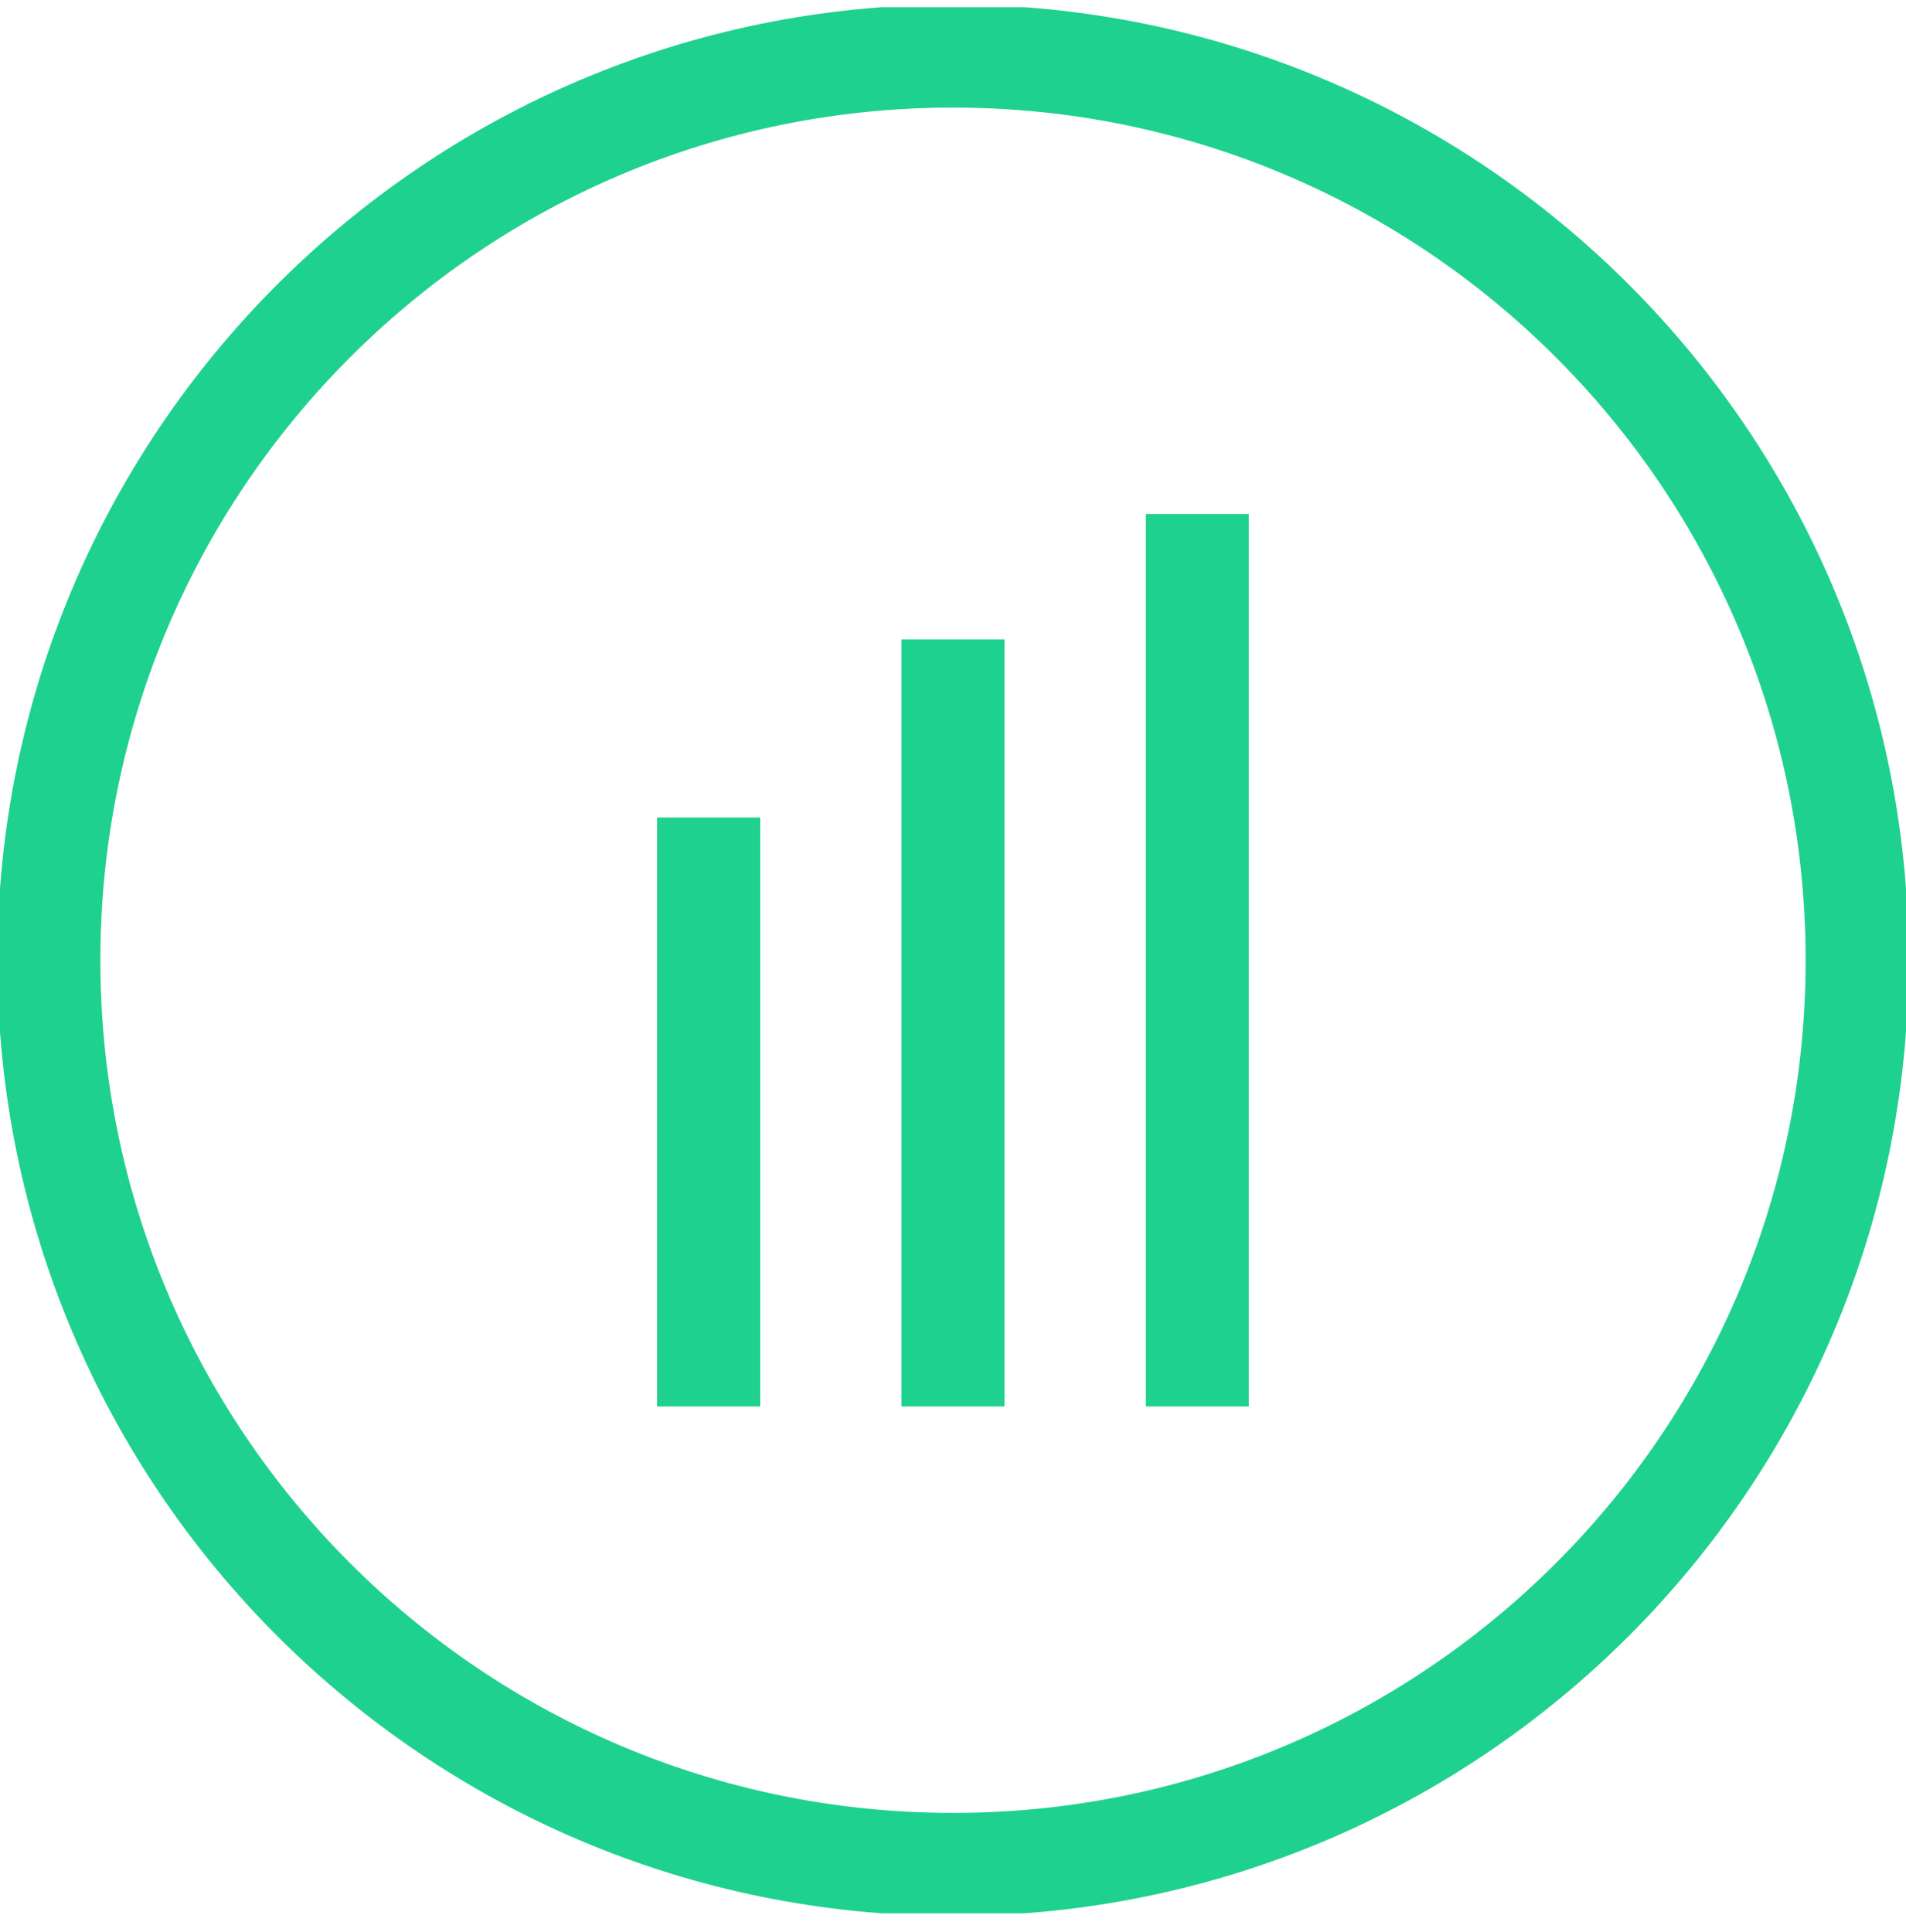
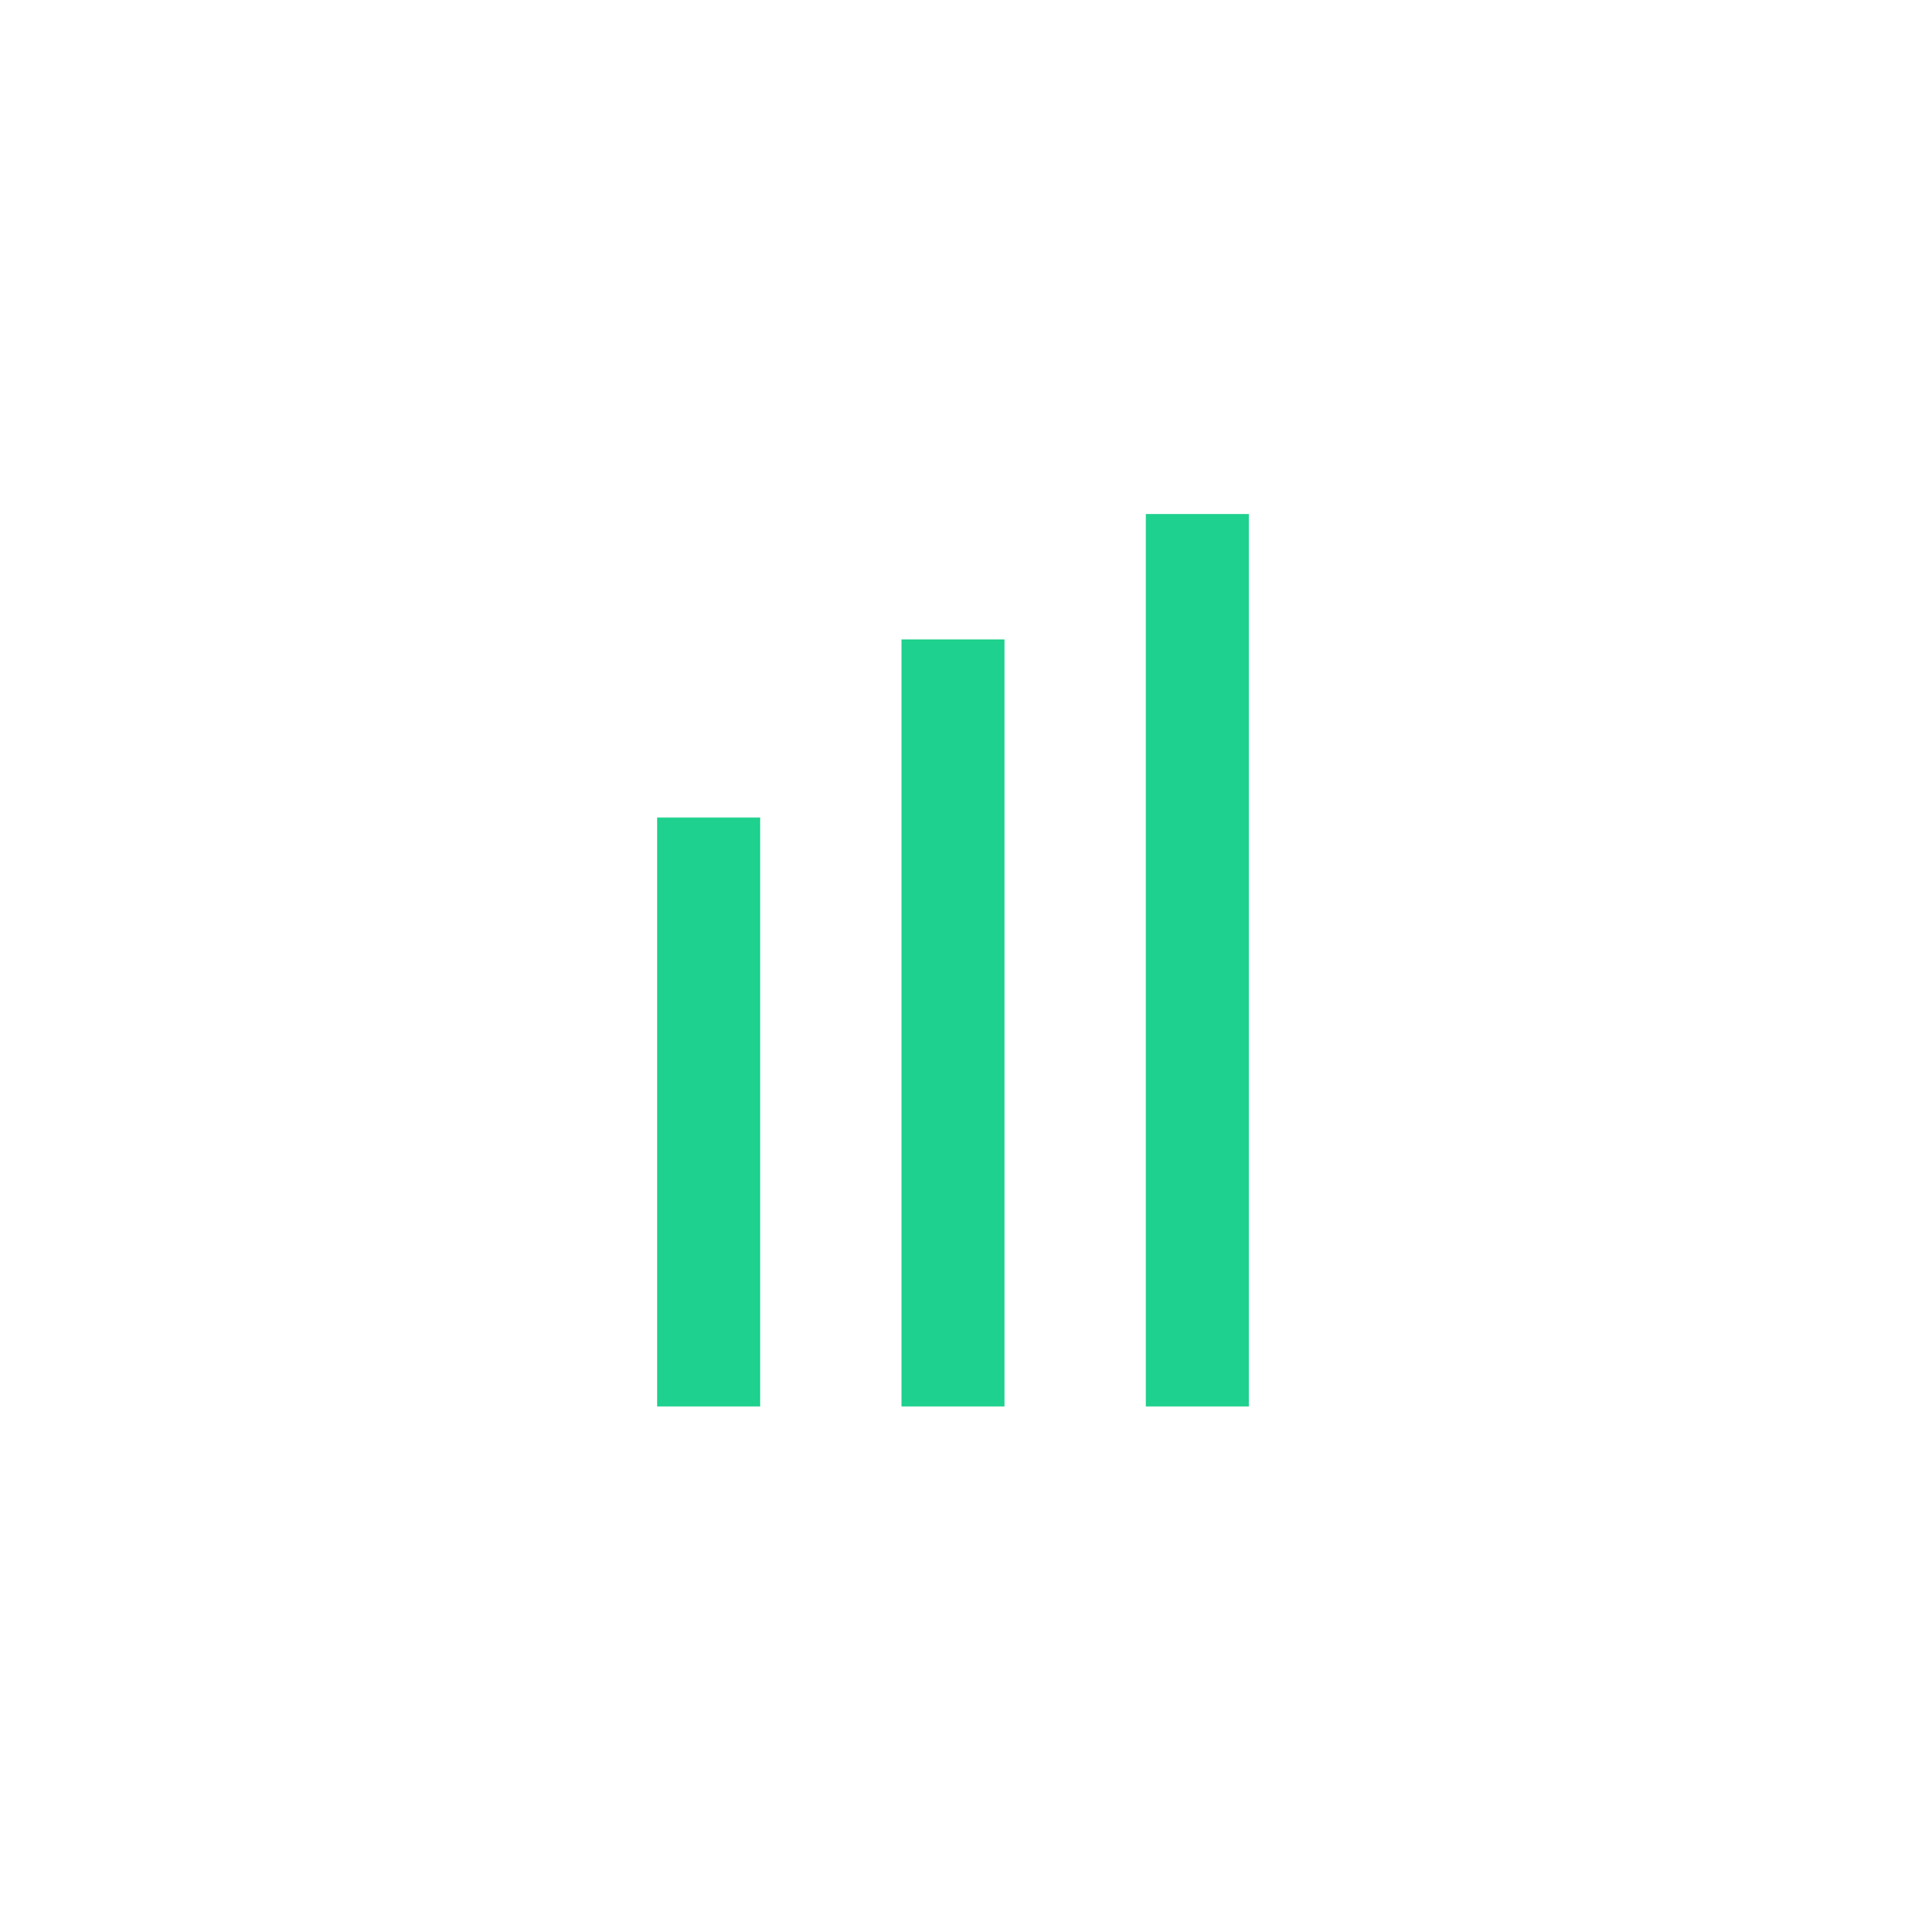
<svg xmlns="http://www.w3.org/2000/svg" width="74" height="75" viewBox="0 0 74 75" fill="none">
  <g clip-path="url(#clip0_13_30)">
-     <path d="M37 72.383C56.387 72.383 72.103 56.667 72.103 37.28C72.103 17.893 56.387 2.177 37 2.177C17.613 2.177 1.897 17.893 1.897 37.28C1.897 56.667 17.613 72.383 37 72.383Z" stroke="#1FD18E" stroke-width="4" />
    <path d="M46.487 54.604V19.956" stroke="#1FD18E" stroke-width="4" />
    <path d="M37 54.604V24.823" stroke="#1FD18E" stroke-width="4" />
    <path d="M27.513 54.604V31.739" stroke="#1FD18E" stroke-width="4" />
  </g>
  <defs>
    <clipPath id="clip0_13_30">
      <rect width="74" height="74" fill="white" transform="translate(0 0.28)" />
    </clipPath>
  </defs>
</svg>